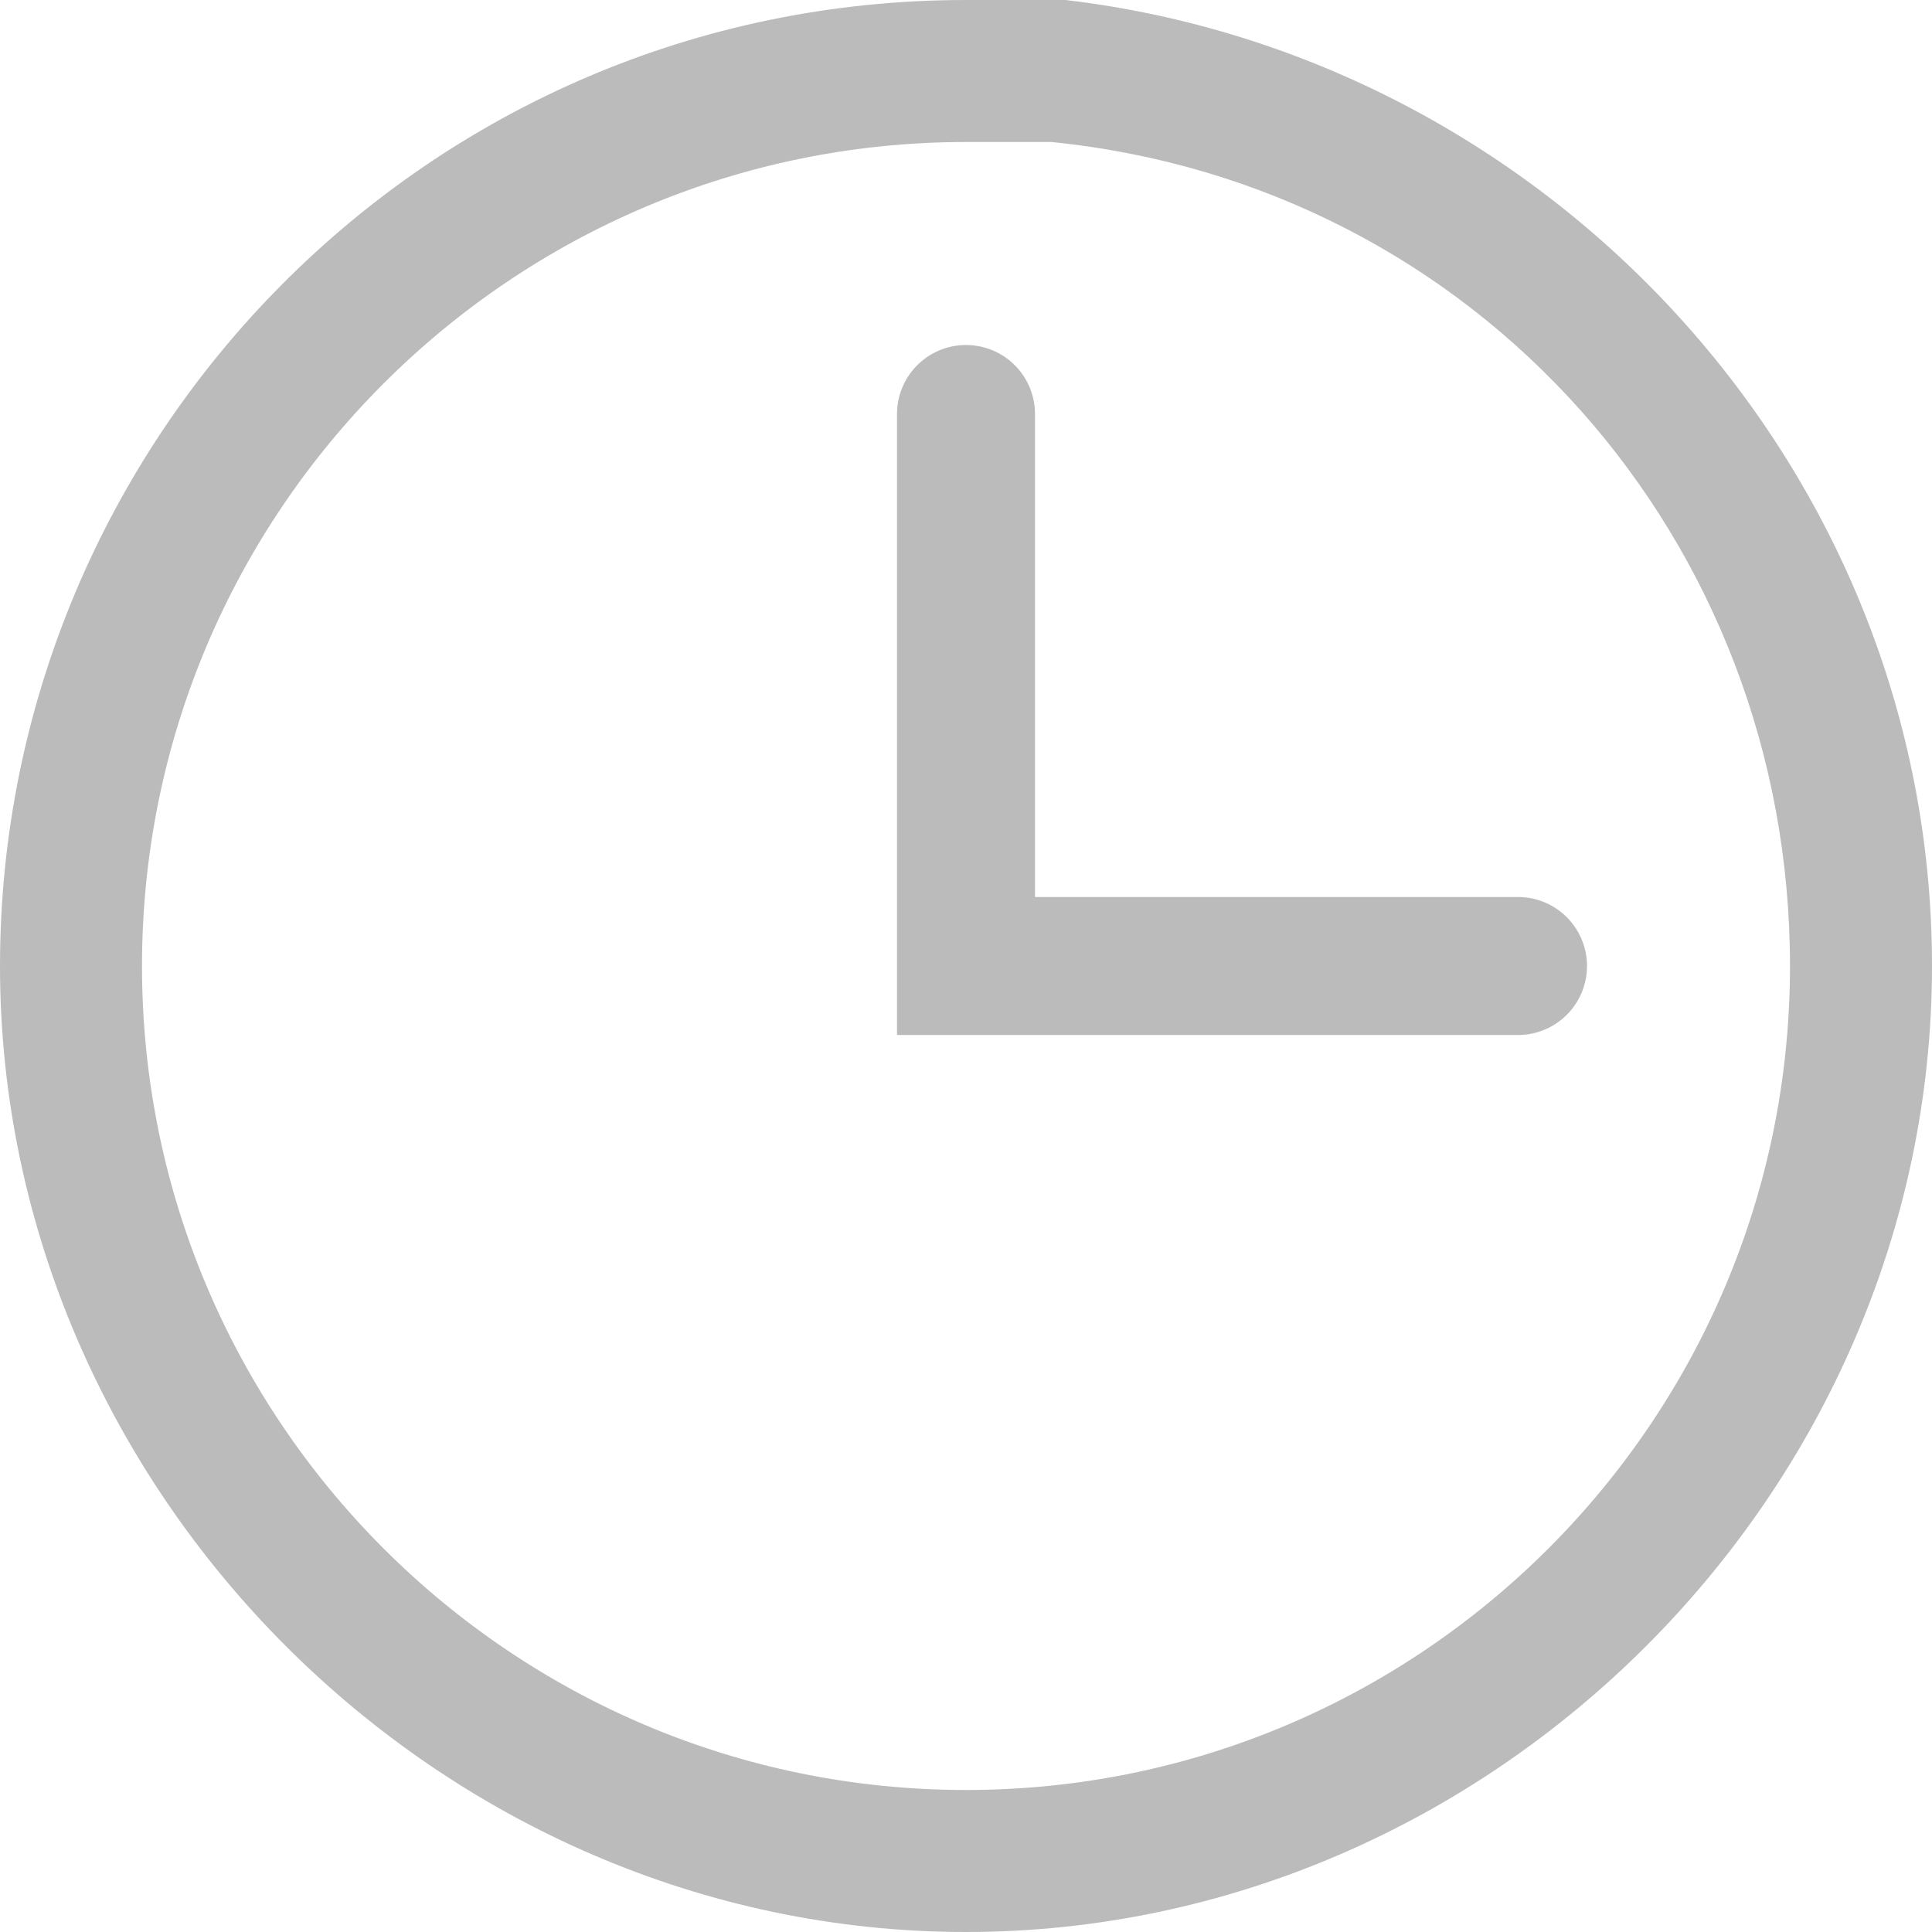
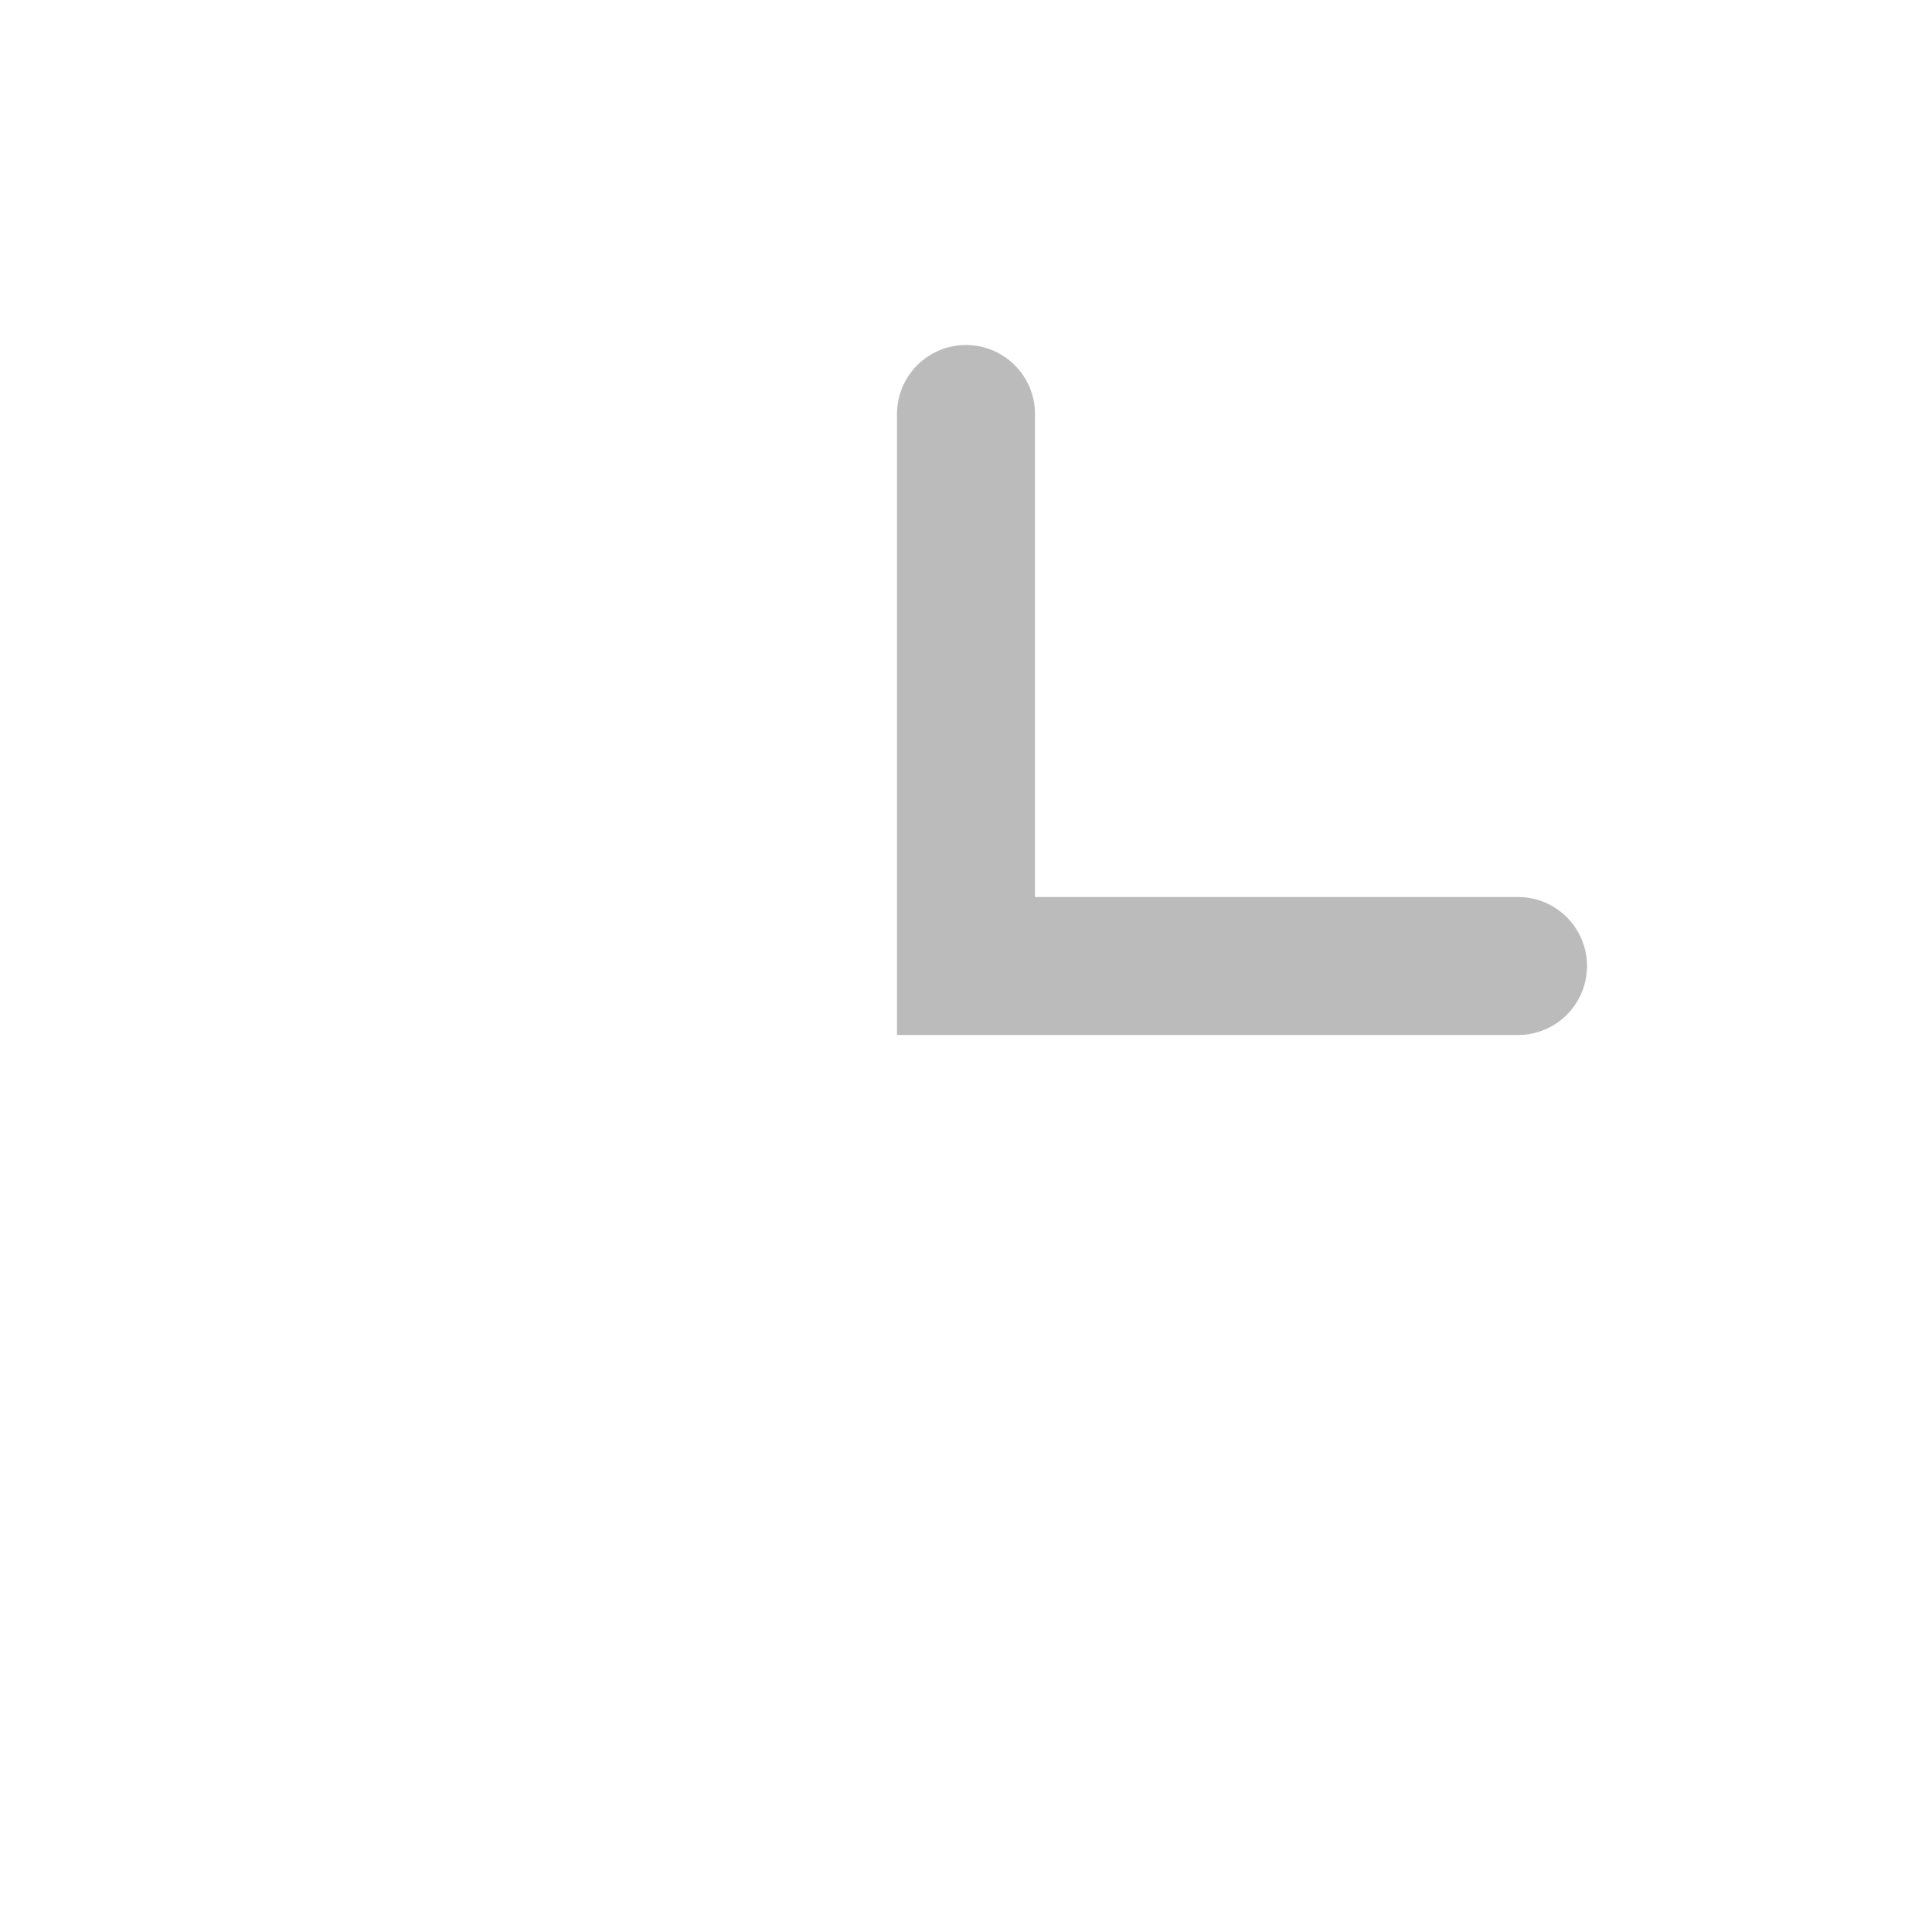
<svg xmlns="http://www.w3.org/2000/svg" width="14px" height="14px" viewBox="0 0 14 14" version="1.1">
  <title>时间</title>
  <desc>Created with Sketch.</desc>
  <defs />
  <g id="Page-1" stroke="none" stroke-width="1" fill="none" fill-rule="evenodd">
    <g id="Desktop-HD" transform="translate(-533, -68)">
      <g id="时间" transform="translate(533, 68)">
-         <path d="M7,0 C3.088,0 0,3.191 0,7 C0,10.809 3.191,14 7,14 C10.809,14 14,10.809 14,7 C14,3.397 11.221,0.412 7.721,0 L7,0 Z M7,1.029 L7.618,1.029 C10.706,1.338 12.971,3.912 12.971,7 C12.971,10.294 10.294,12.971 7,12.971 C3.706,12.971 1.029,10.294 1.029,7 C1.029,3.706 3.706,1.029 7,1.029 L7,1.029 Z" id="Fill-1" fill="#BBBBBB" />
        <polyline id="Stroke-3" stroke="#BBBBBB" stroke-linecap="round" points="7 3 7 7 11 7" />
      </g>
    </g>
  </g>
</svg>